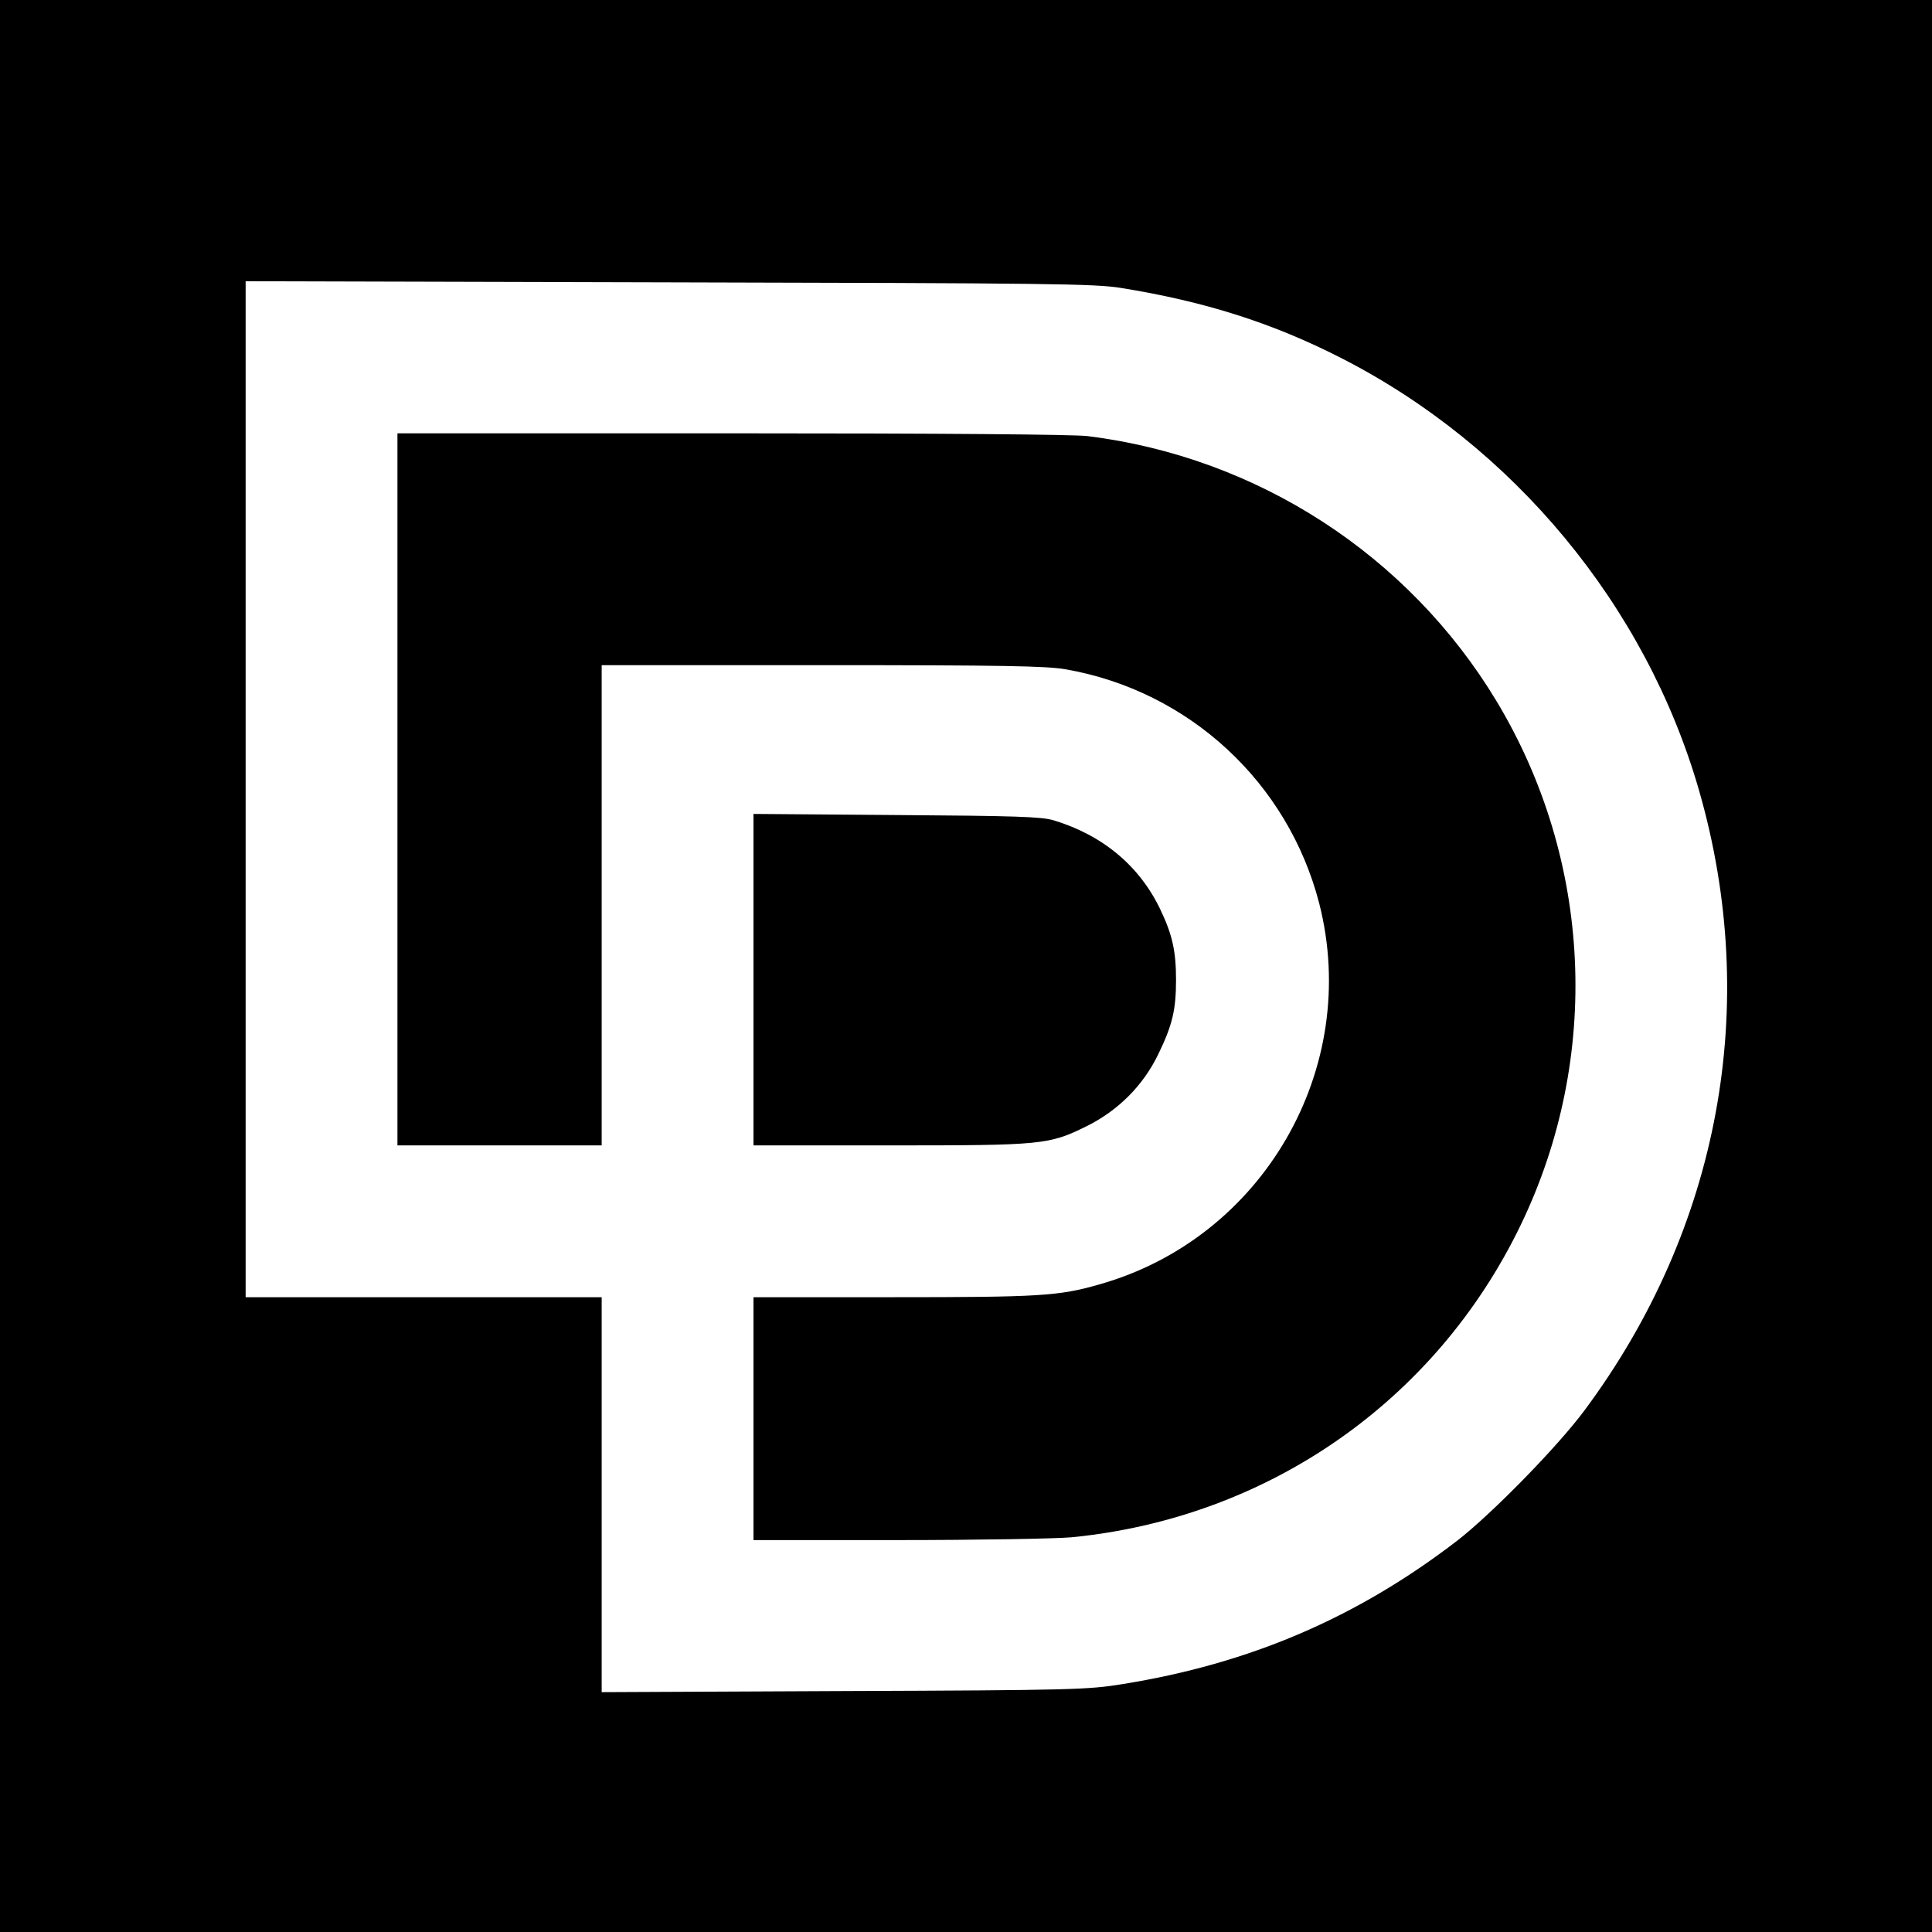
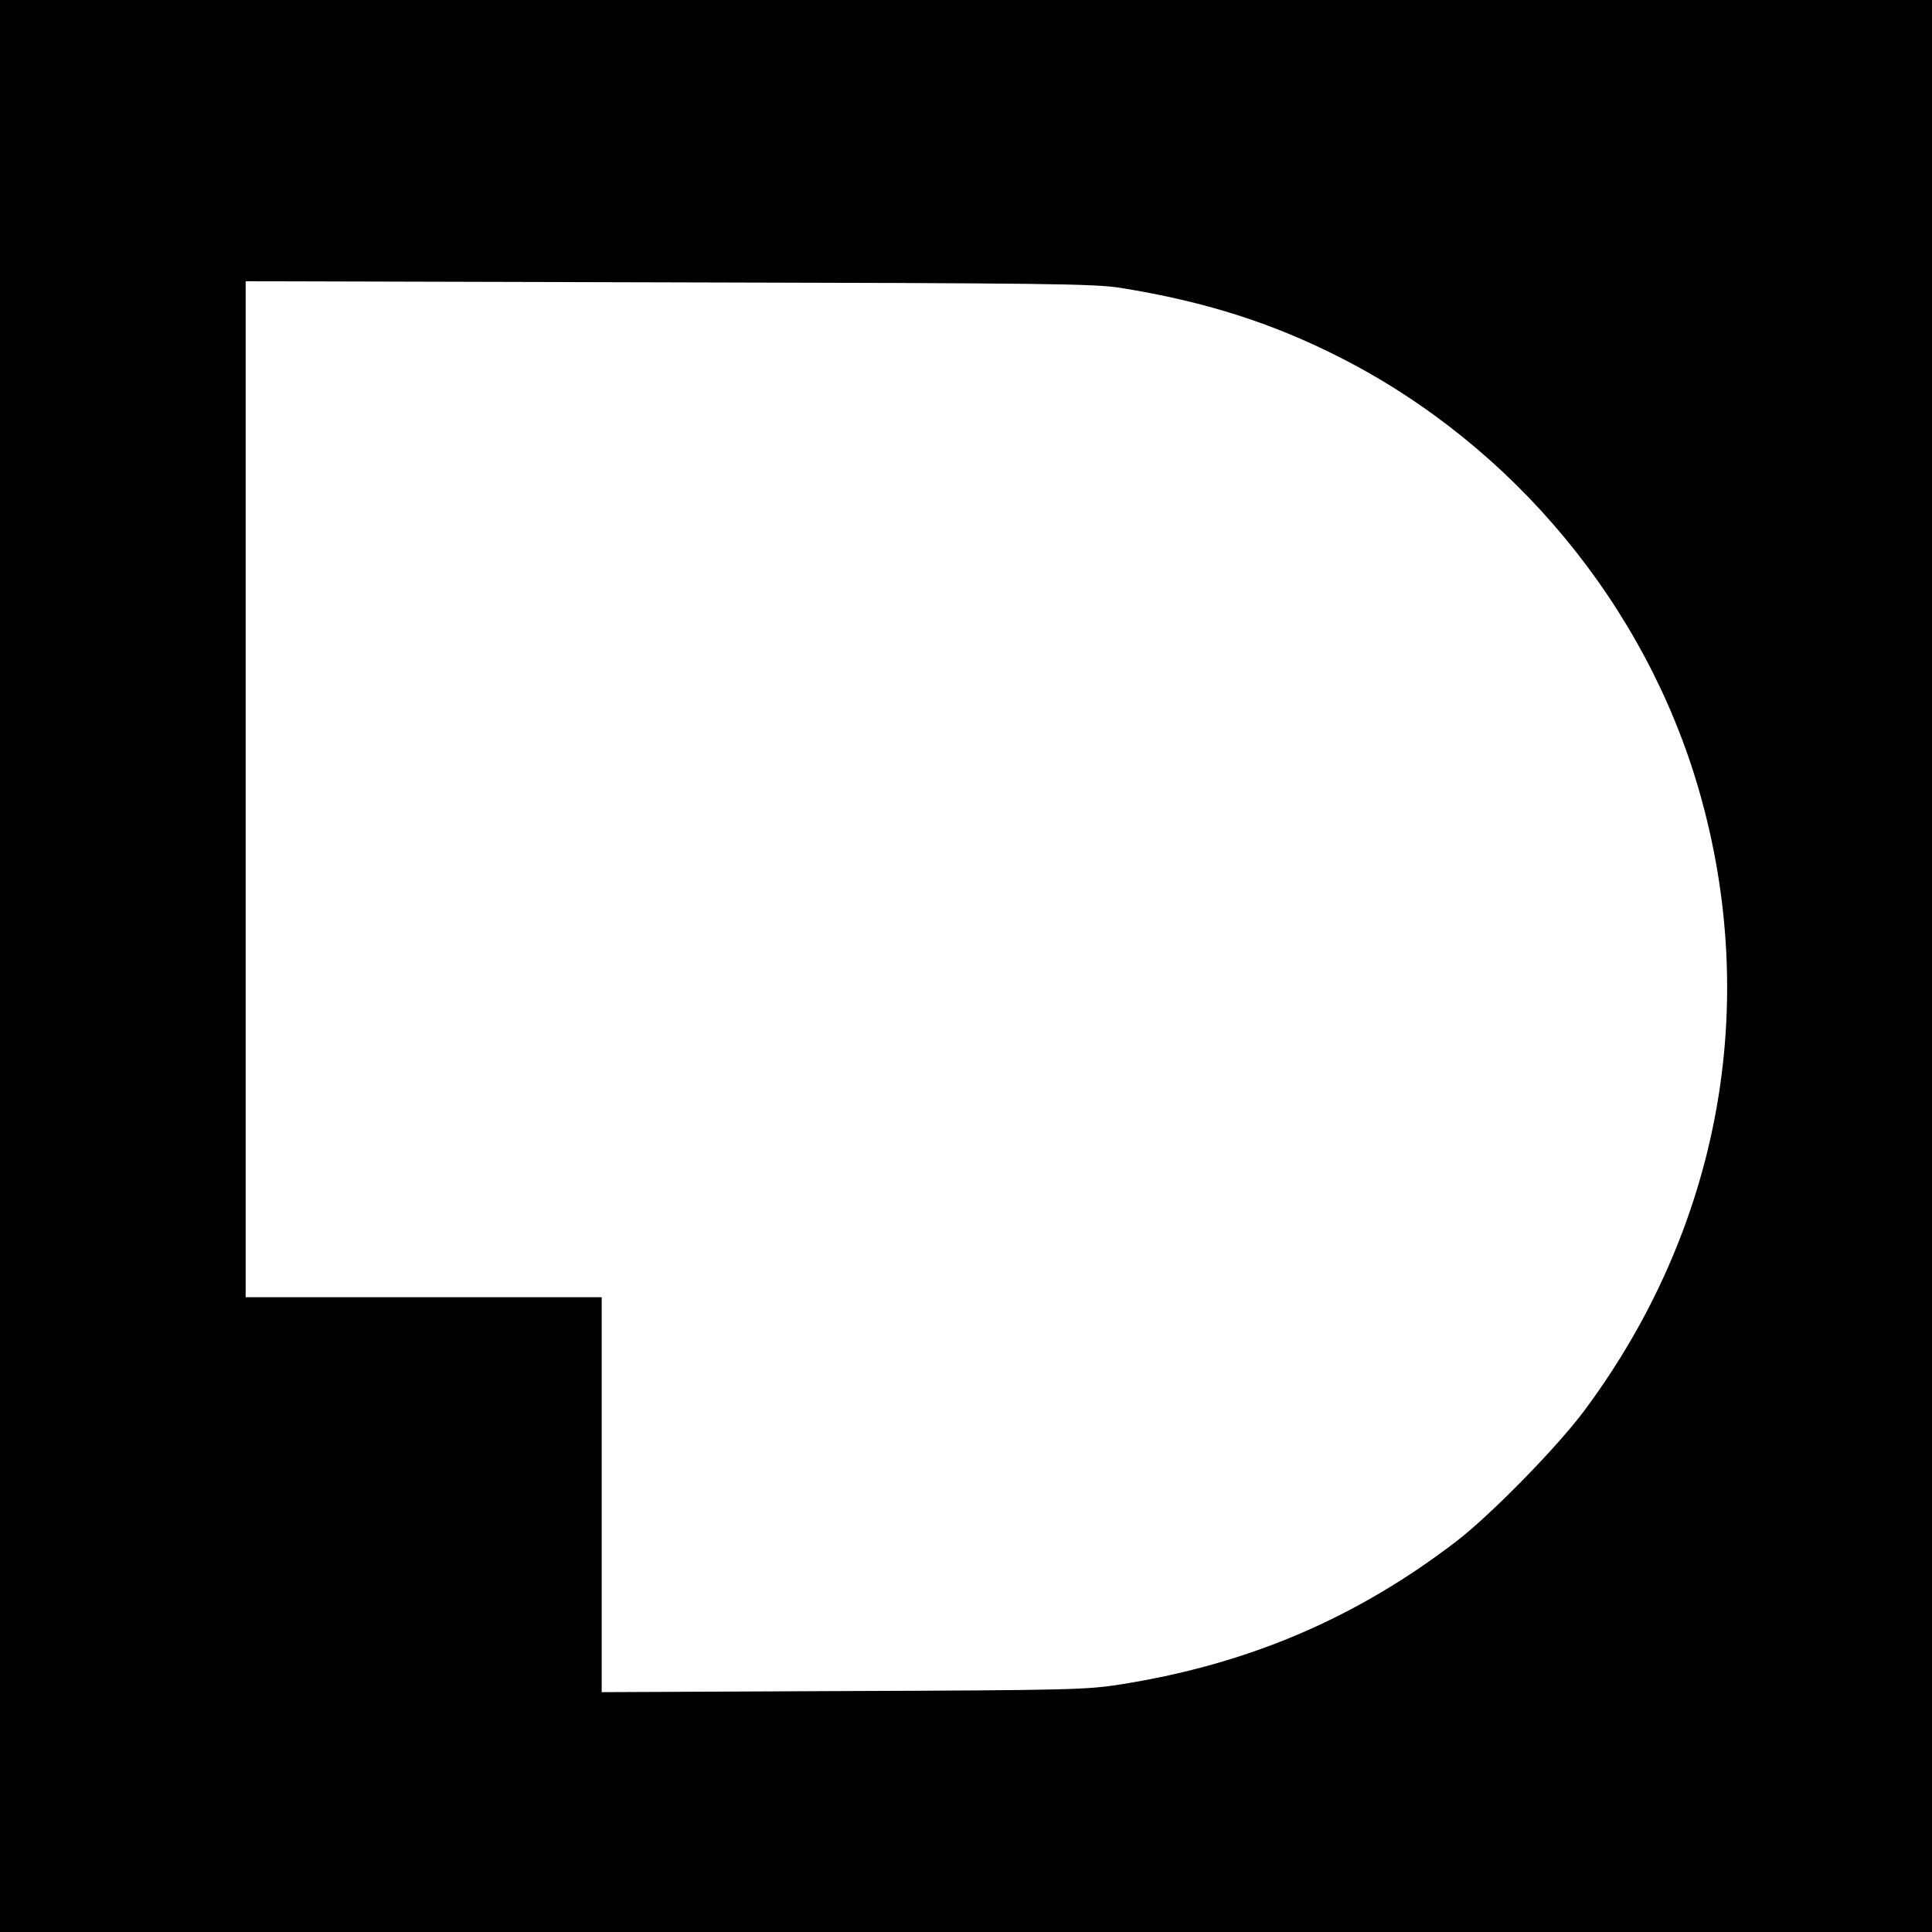
<svg xmlns="http://www.w3.org/2000/svg" version="1" width="933.333" height="933.333" viewBox="0 0 700 700">
  <path d="M0 350v350h700V0H0v350zm406-245.7c30.5 4.9 55 12.7 79.9 25.4 62.5 31.9 110.4 89.7 129.7 156.7 22.4 77.8 7.5 158.7-41.5 224.6-9.8 13.2-33.5 37.4-46.1 47.2-36.3 27.9-75.2 44.6-121.4 52-12.4 2-17.7 2.2-100.8 2.5l-87.8.4V470H89V101.9l153.3.4c138.2.3 154.2.5 163.7 2z" />
-   <path d="M144 286v129h74V241h79.9c65.6 0 81.3.3 88.2 1.5 44.7 7.8 80.6 41 91.9 84.9 15.2 59.7-20.4 121.3-79.8 138-14.6 4.2-21.7 4.6-74.8 4.6H273v88h52.4c28.8 0 57-.5 62.7-1 71.1-6.9 132.1-49.3 162.9-113.2 29.3-60.7 25.9-132.2-8.8-189.8-31.9-52.9-86.7-88.4-148.2-96-5.5-.6-51.1-1-129.2-1H144v129z" />
-   <path d="M273 354.9V415h49.3c55.6 0 57.7-.2 71.5-7 11.4-5.7 20.4-14.7 25.9-26.1 5.1-10.5 6.4-16.1 6.4-26.9 0-10.3-1.3-16.3-5.7-25.5-7.5-15.7-20.8-26.9-38.7-32.3-4.4-1.3-13.7-1.6-56.9-1.9l-51.8-.4v60z" />
</svg>